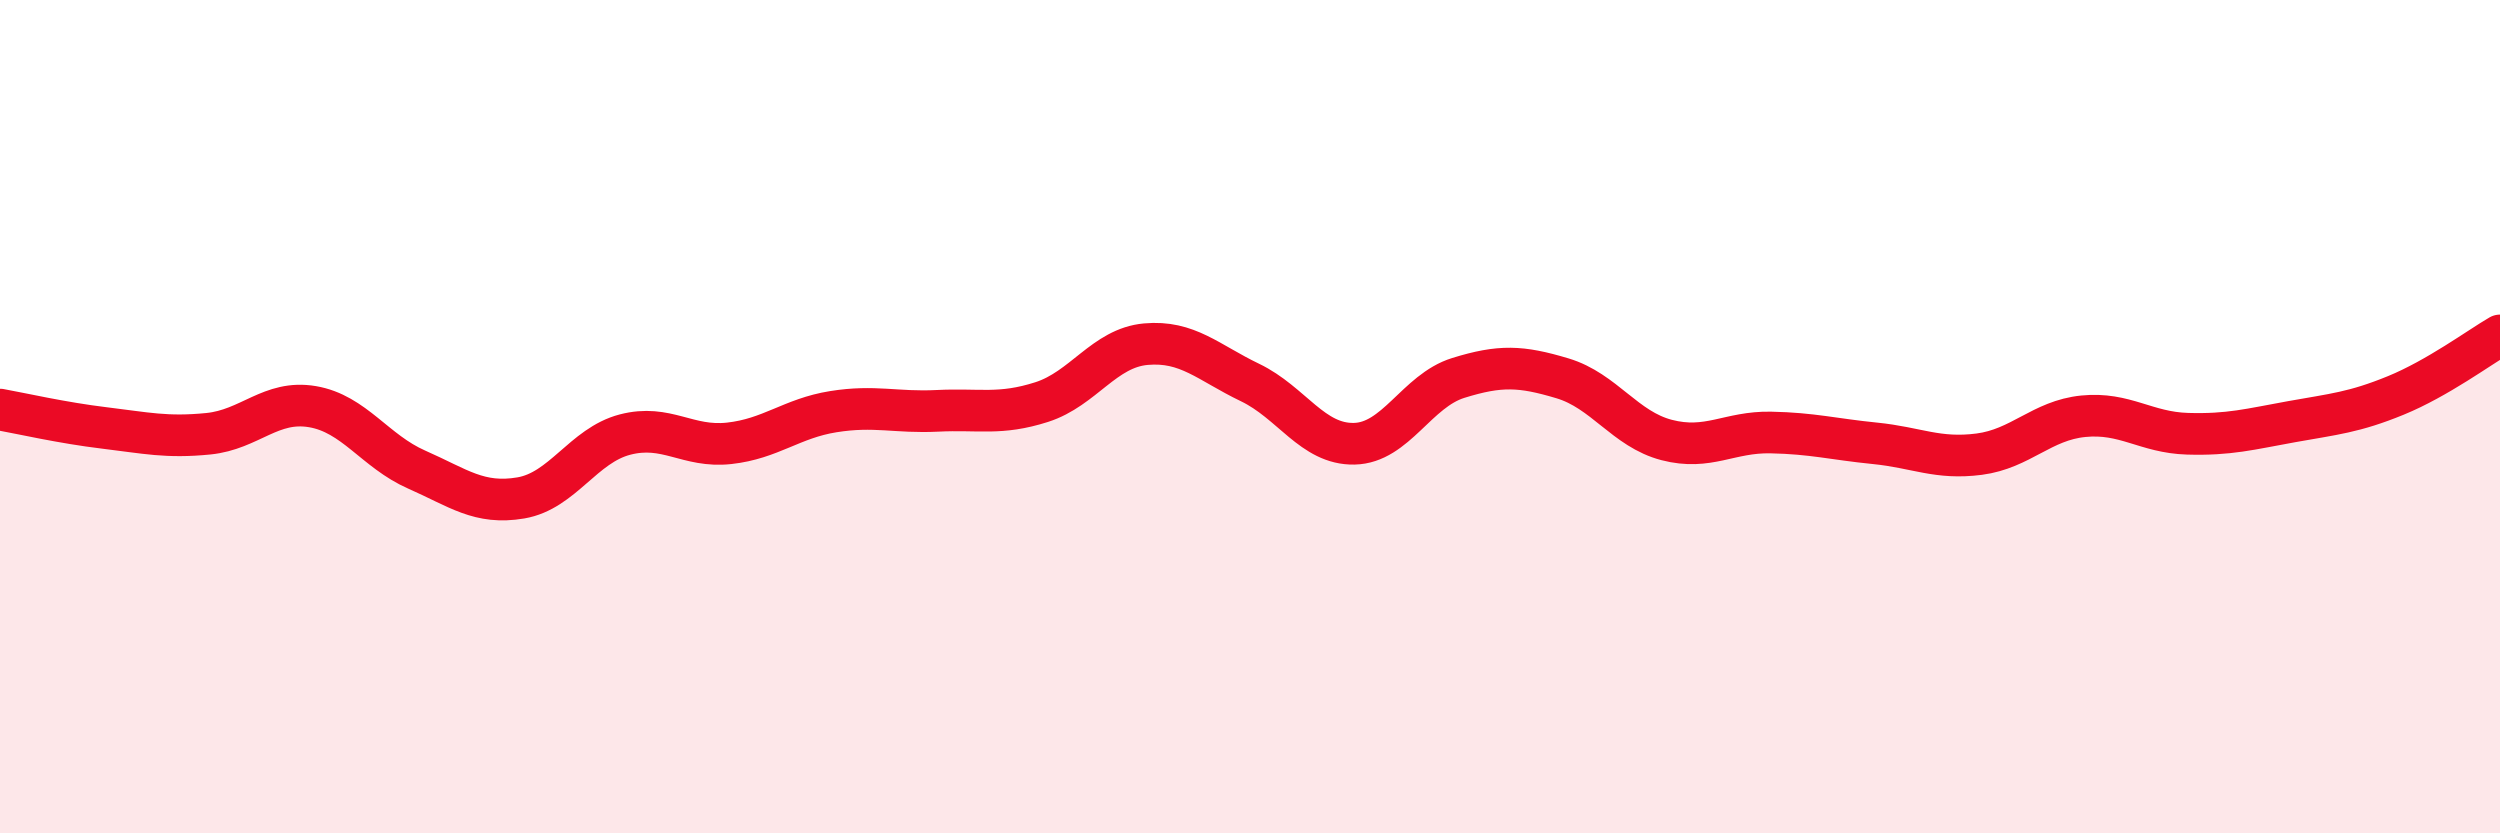
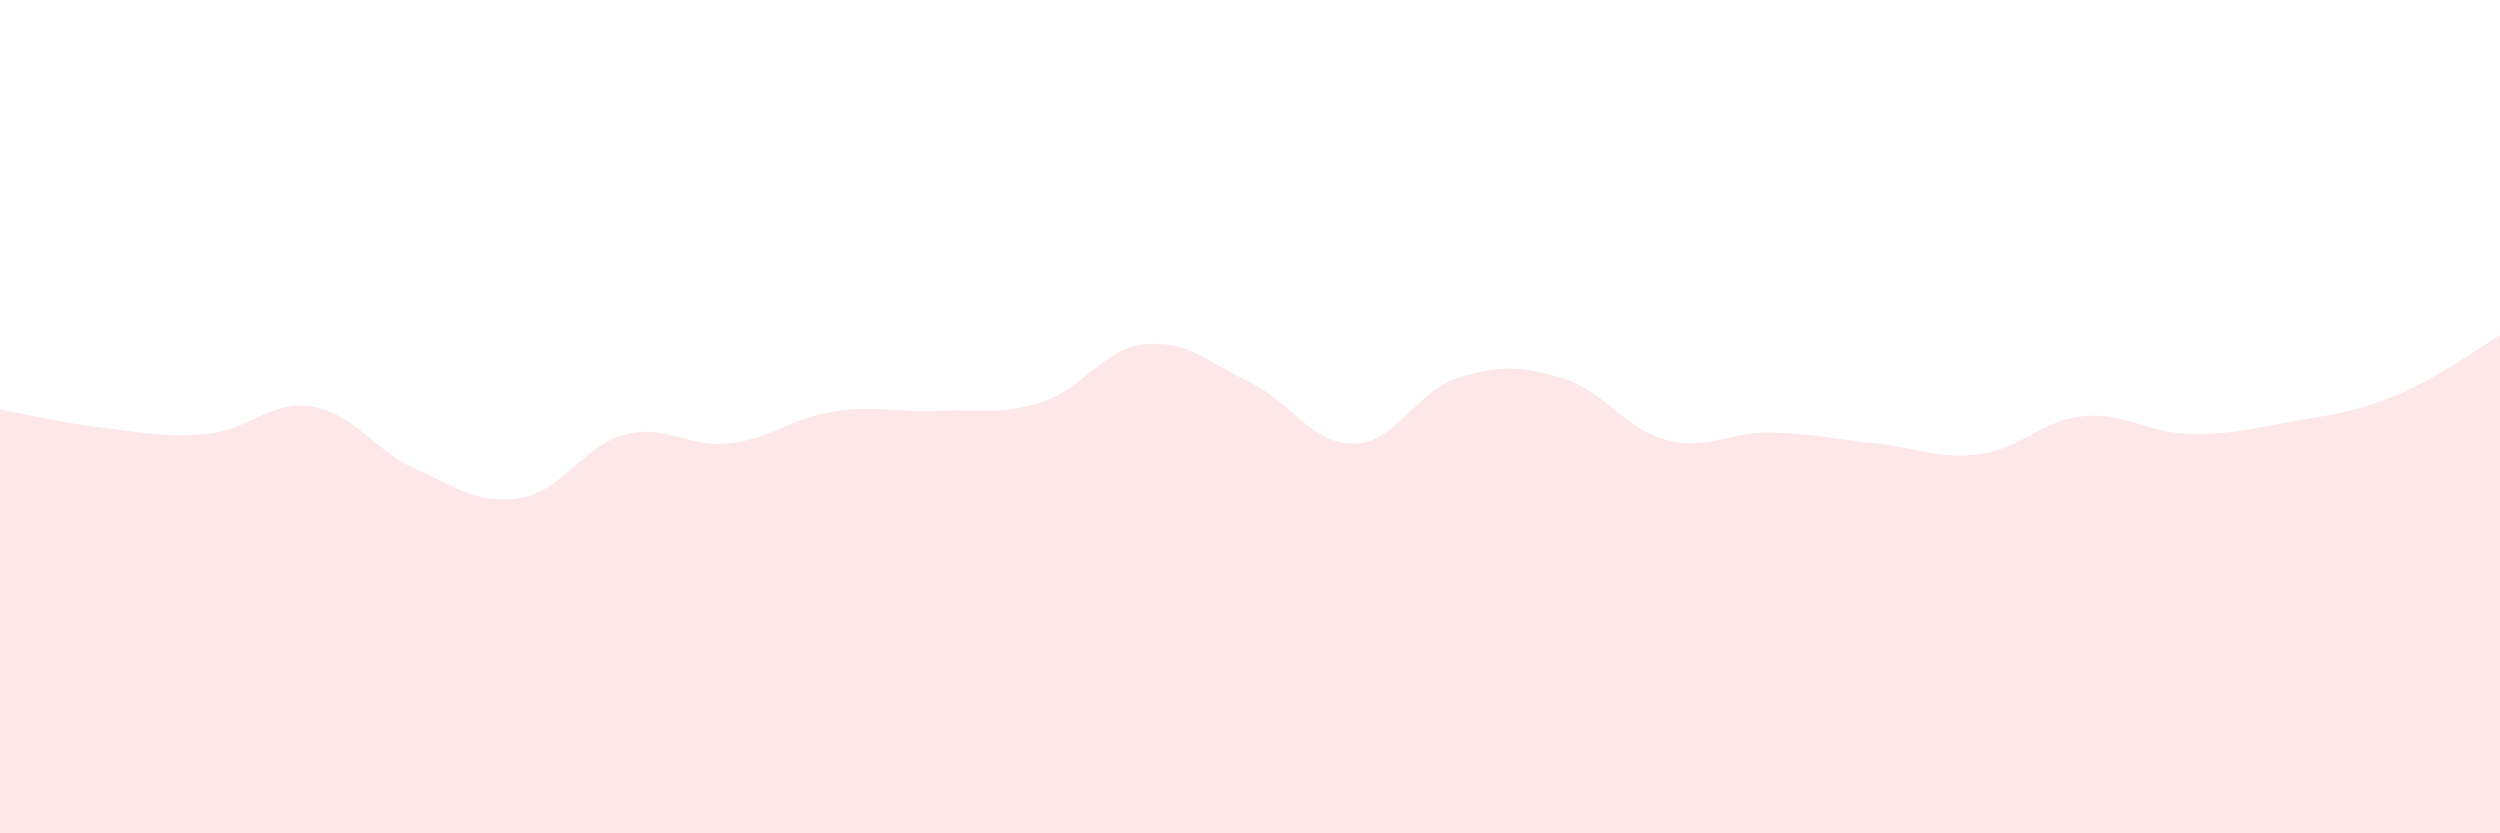
<svg xmlns="http://www.w3.org/2000/svg" width="60" height="20" viewBox="0 0 60 20">
  <path d="M 0,9.83 C 0.5,9.92 1.5,10.15 2.5,10.27 C 3.5,10.39 4,10.51 5,10.41 C 6,10.31 6.5,9.59 7.5,9.76 C 8.5,9.93 9,10.83 10,11.27 C 11,11.71 11.5,12.12 12.5,11.95 C 13.5,11.78 14,10.69 15,10.43 C 16,10.17 16.5,10.75 17.5,10.64 C 18.5,10.53 19,10.04 20,9.88 C 21,9.72 21.5,9.91 22.5,9.86 C 23.5,9.81 24,9.97 25,9.65 C 26,9.33 26.5,8.35 27.5,8.26 C 28.5,8.17 29,8.7 30,9.18 C 31,9.66 31.5,10.67 32.5,10.65 C 33.5,10.63 34,9.38 35,9.07 C 36,8.76 36.5,8.78 37.5,9.08 C 38.5,9.38 39,10.3 40,10.56 C 41,10.82 41.5,10.36 42.5,10.38 C 43.5,10.4 44,10.54 45,10.64 C 46,10.74 46.5,11.03 47.5,10.9 C 48.5,10.77 49,10.09 50,9.99 C 51,9.89 51.5,10.38 52.5,10.41 C 53.5,10.44 54,10.3 55,10.12 C 56,9.94 56.5,9.9 57.5,9.49 C 58.5,9.08 59.5,8.34 60,8.05L60 20L0 20Z" fill="#EB0A25" opacity="0.1" stroke-linecap="round" stroke-linejoin="round" />
-   <path d="M 0,9.83 C 0.5,9.92 1.5,10.15 2.5,10.27 C 3.5,10.39 4,10.51 5,10.41 C 6,10.31 6.5,9.59 7.5,9.76 C 8.5,9.93 9,10.83 10,11.27 C 11,11.71 11.5,12.12 12.5,11.95 C 13.5,11.78 14,10.69 15,10.43 C 16,10.17 16.5,10.75 17.5,10.64 C 18.5,10.53 19,10.04 20,9.88 C 21,9.72 21.5,9.91 22.5,9.86 C 23.5,9.81 24,9.97 25,9.65 C 26,9.33 26.5,8.35 27.5,8.26 C 28.5,8.17 29,8.7 30,9.18 C 31,9.66 31.5,10.67 32.5,10.65 C 33.5,10.63 34,9.38 35,9.07 C 36,8.76 36.5,8.78 37.5,9.08 C 38.5,9.38 39,10.3 40,10.56 C 41,10.82 41.5,10.36 42.5,10.38 C 43.5,10.4 44,10.54 45,10.64 C 46,10.74 46.5,11.03 47.5,10.9 C 48.5,10.77 49,10.09 50,9.99 C 51,9.89 51.5,10.38 52.5,10.41 C 53.5,10.44 54,10.3 55,10.12 C 56,9.94 56.5,9.9 57.5,9.49 C 58.5,9.08 59.5,8.34 60,8.05" stroke="#EB0A25" stroke-width="1" fill="none" stroke-linecap="round" stroke-linejoin="round" />
</svg>